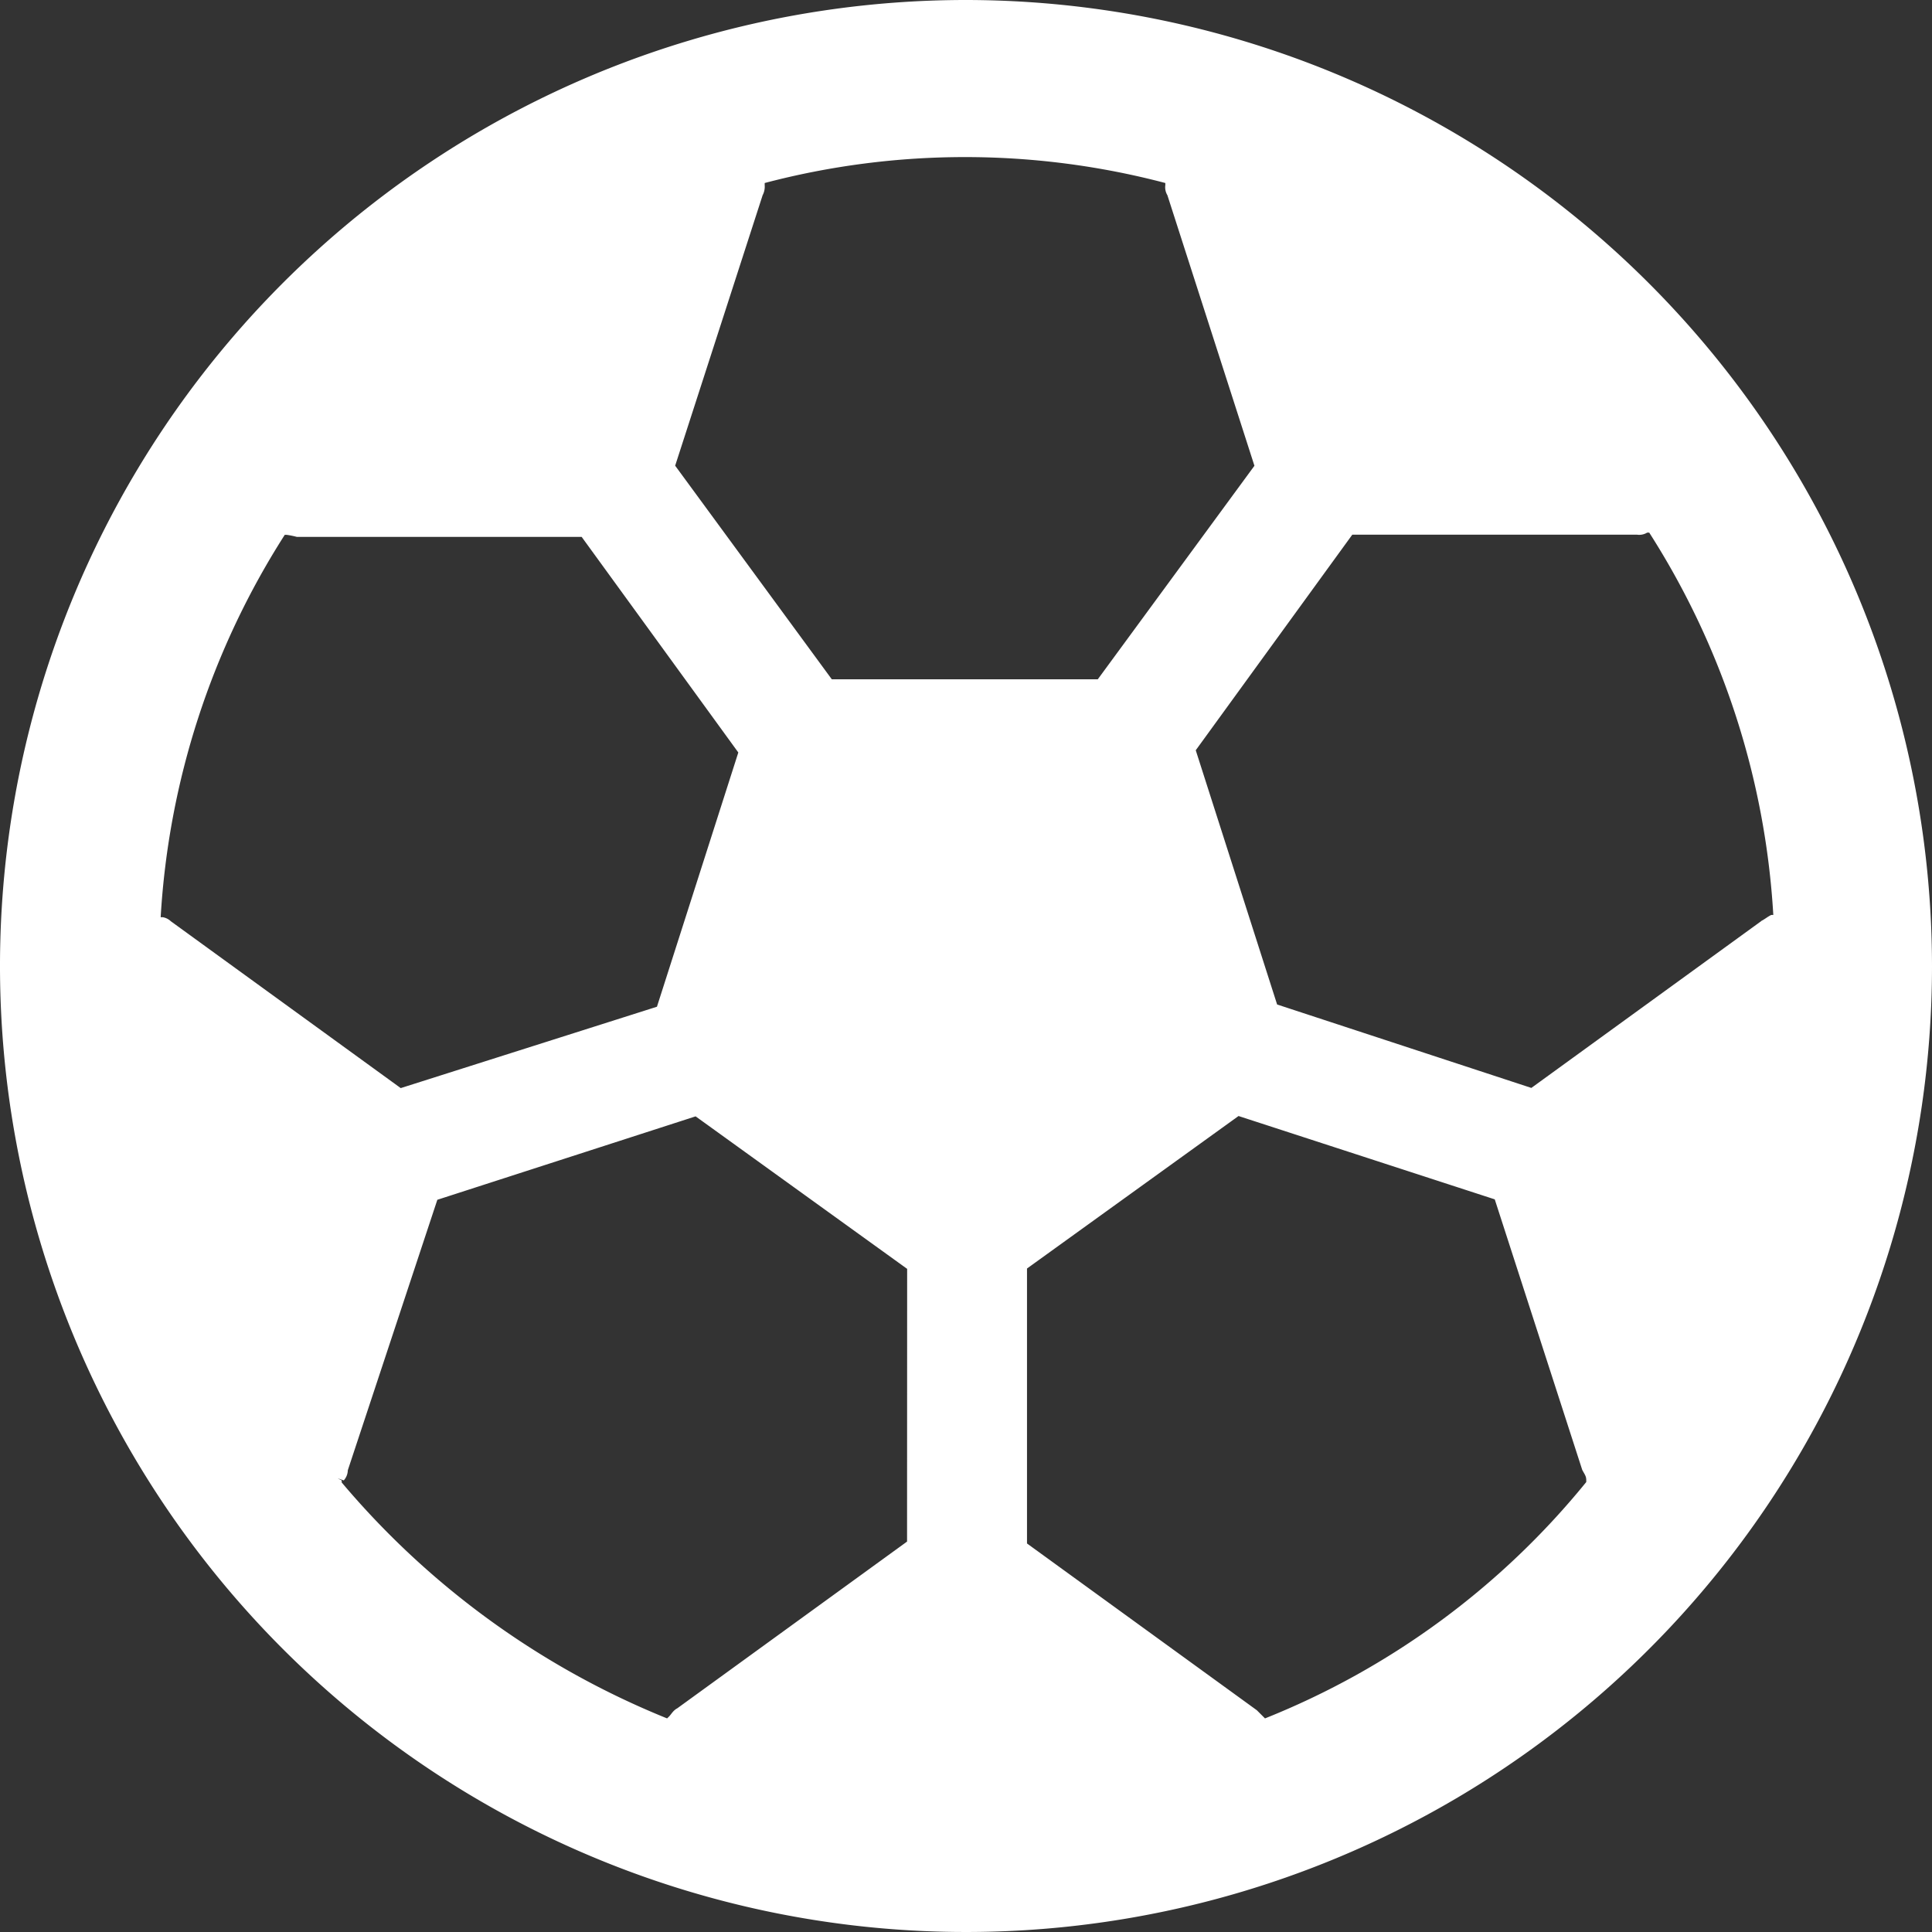
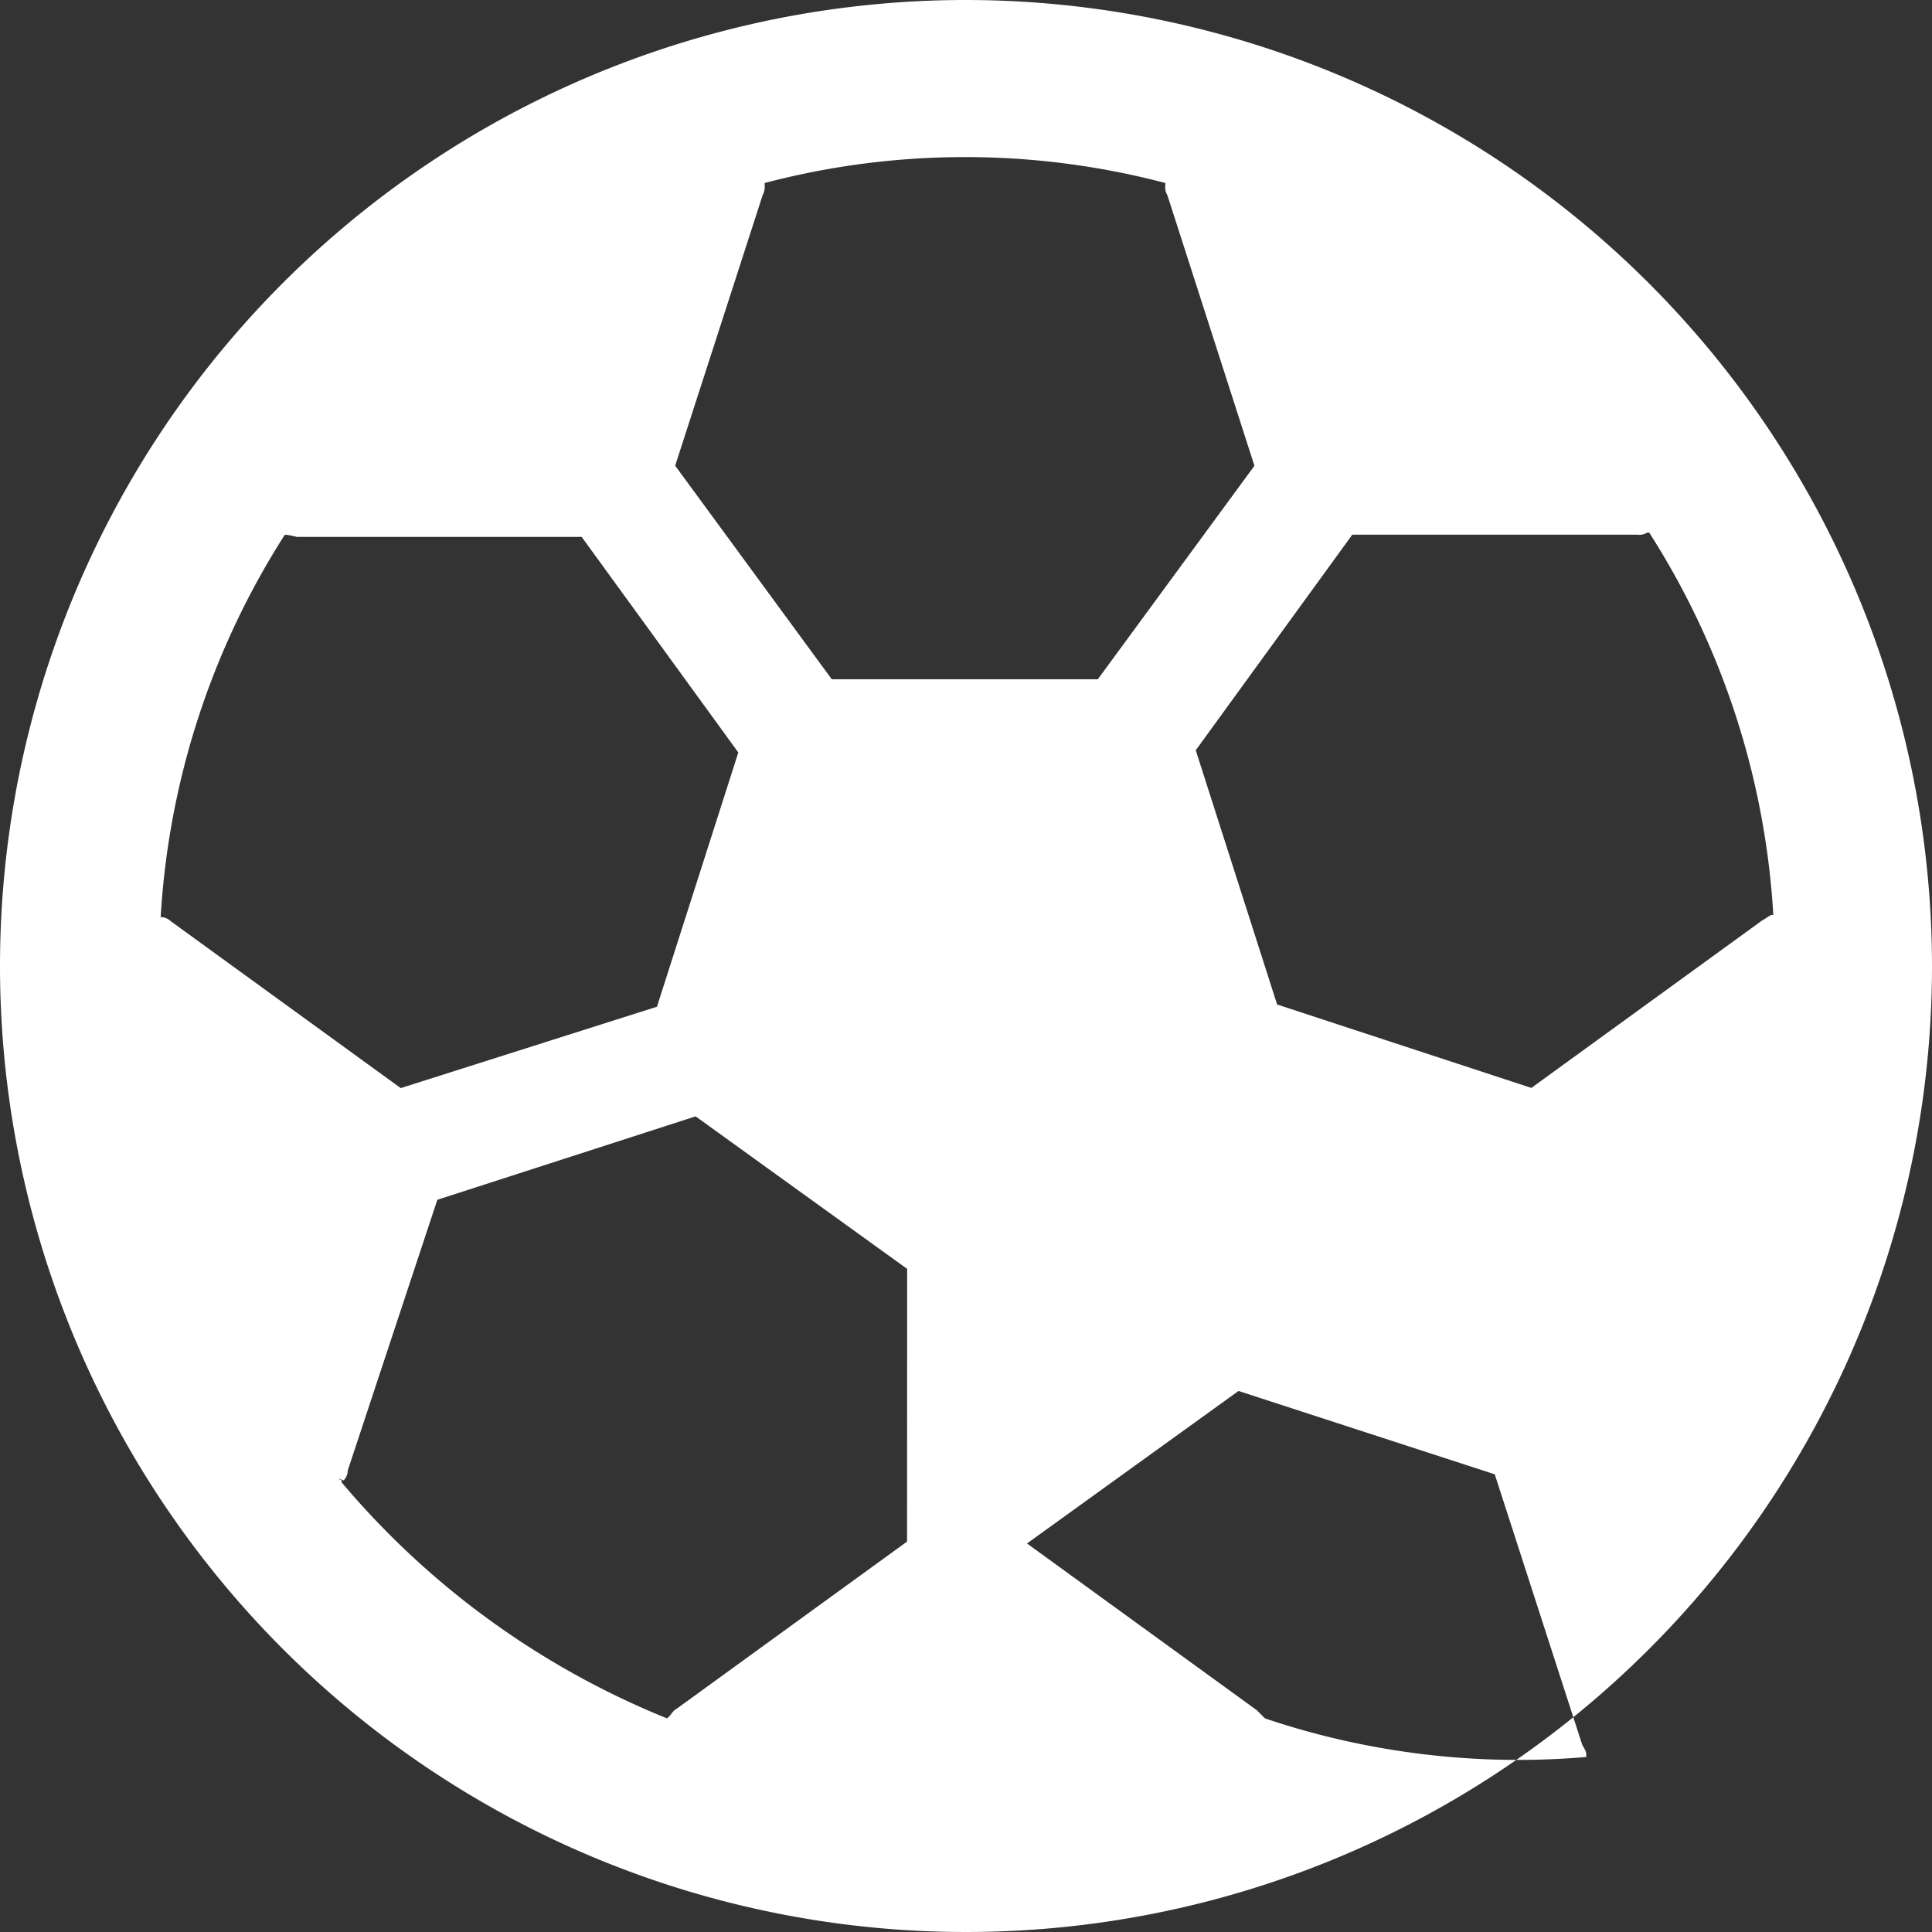
<svg xmlns="http://www.w3.org/2000/svg" id="noun-hobby-3066979" width="22.486" height="22.486" viewBox="0 0 22.486 22.486">
  <rect x="0" y="0" width="22.486" height="22.486" fill="#333333" stroke="none" />
-   <path id="Path_3" data-name="Path 3" d="M95.243,14a11.243,11.243,0,1,0,11.243,11.243A11.253,11.253,0,0,0,95.243,14ZM85.988,24.722a.18.18,0,0,0-.095-.047H85.87a9.259,9.259,0,0,1,1.444-4.45h.024a1.031,1.031,0,0,1,.118.024H90.77l1.823,2.509-.947,2.959-2.982.947Zm1.941,6.462-.047-.024Zm6.628.758-2.675,1.941c-.047.024-.071.071-.095.095L91.764,34a9.712,9.712,0,0,1-3.787-2.746v-.024l-.047-.024.071.024a.181.181,0,0,0,.047-.118l1.042-3.148,3.006-.971,2.462,1.775Zm-.876-10.036L91.858,19.42l1.018-3.148a.214.214,0,0,0,.024-.118V16.13a9.157,9.157,0,0,1,4.663,0v.024a.178.178,0,0,0,.024.118L98.6,19.421l-1.823,2.485ZM98.723,34l-.024-.024-.071-.071-2.675-1.941v-3.2l2.462-1.775,2.982.97,1.018,3.148c.024.047.047.071.047.118v.024A9.228,9.228,0,0,1,98.723,34Zm5.775-9.279-2.675,1.941-2.959-.971-.947-2.959,1.822-2.509h3.314a.178.178,0,0,0,.118-.024h.024a9.259,9.259,0,0,1,1.444,4.45h-.024c-.047.023-.071.047-.118.071Z" transform="translate(-84 -14)" fill="#fff" />
+   <path id="Path_3" data-name="Path 3" d="M95.243,14a11.243,11.243,0,1,0,11.243,11.243A11.253,11.253,0,0,0,95.243,14ZM85.988,24.722a.18.18,0,0,0-.095-.047H85.87a9.259,9.259,0,0,1,1.444-4.45h.024a1.031,1.031,0,0,1,.118.024H90.77l1.823,2.509-.947,2.959-2.982.947Zm1.941,6.462-.047-.024Zm6.628.758-2.675,1.941c-.047.024-.071.071-.095.095L91.764,34a9.712,9.712,0,0,1-3.787-2.746v-.024l-.047-.024.071.024a.181.181,0,0,0,.047-.118l1.042-3.148,3.006-.971,2.462,1.775Zm-.876-10.036L91.858,19.42l1.018-3.148a.214.214,0,0,0,.024-.118V16.13a9.157,9.157,0,0,1,4.663,0v.024a.178.178,0,0,0,.024.118L98.6,19.421l-1.823,2.485ZM98.723,34l-.024-.024-.071-.071-2.675-1.941l2.462-1.775,2.982.97,1.018,3.148c.024.047.047.071.047.118v.024A9.228,9.228,0,0,1,98.723,34Zm5.775-9.279-2.675,1.941-2.959-.971-.947-2.959,1.822-2.509h3.314a.178.178,0,0,0,.118-.024h.024a9.259,9.259,0,0,1,1.444,4.45h-.024c-.047.023-.071.047-.118.071Z" transform="translate(-84 -14)" fill="#fff" />
</svg>